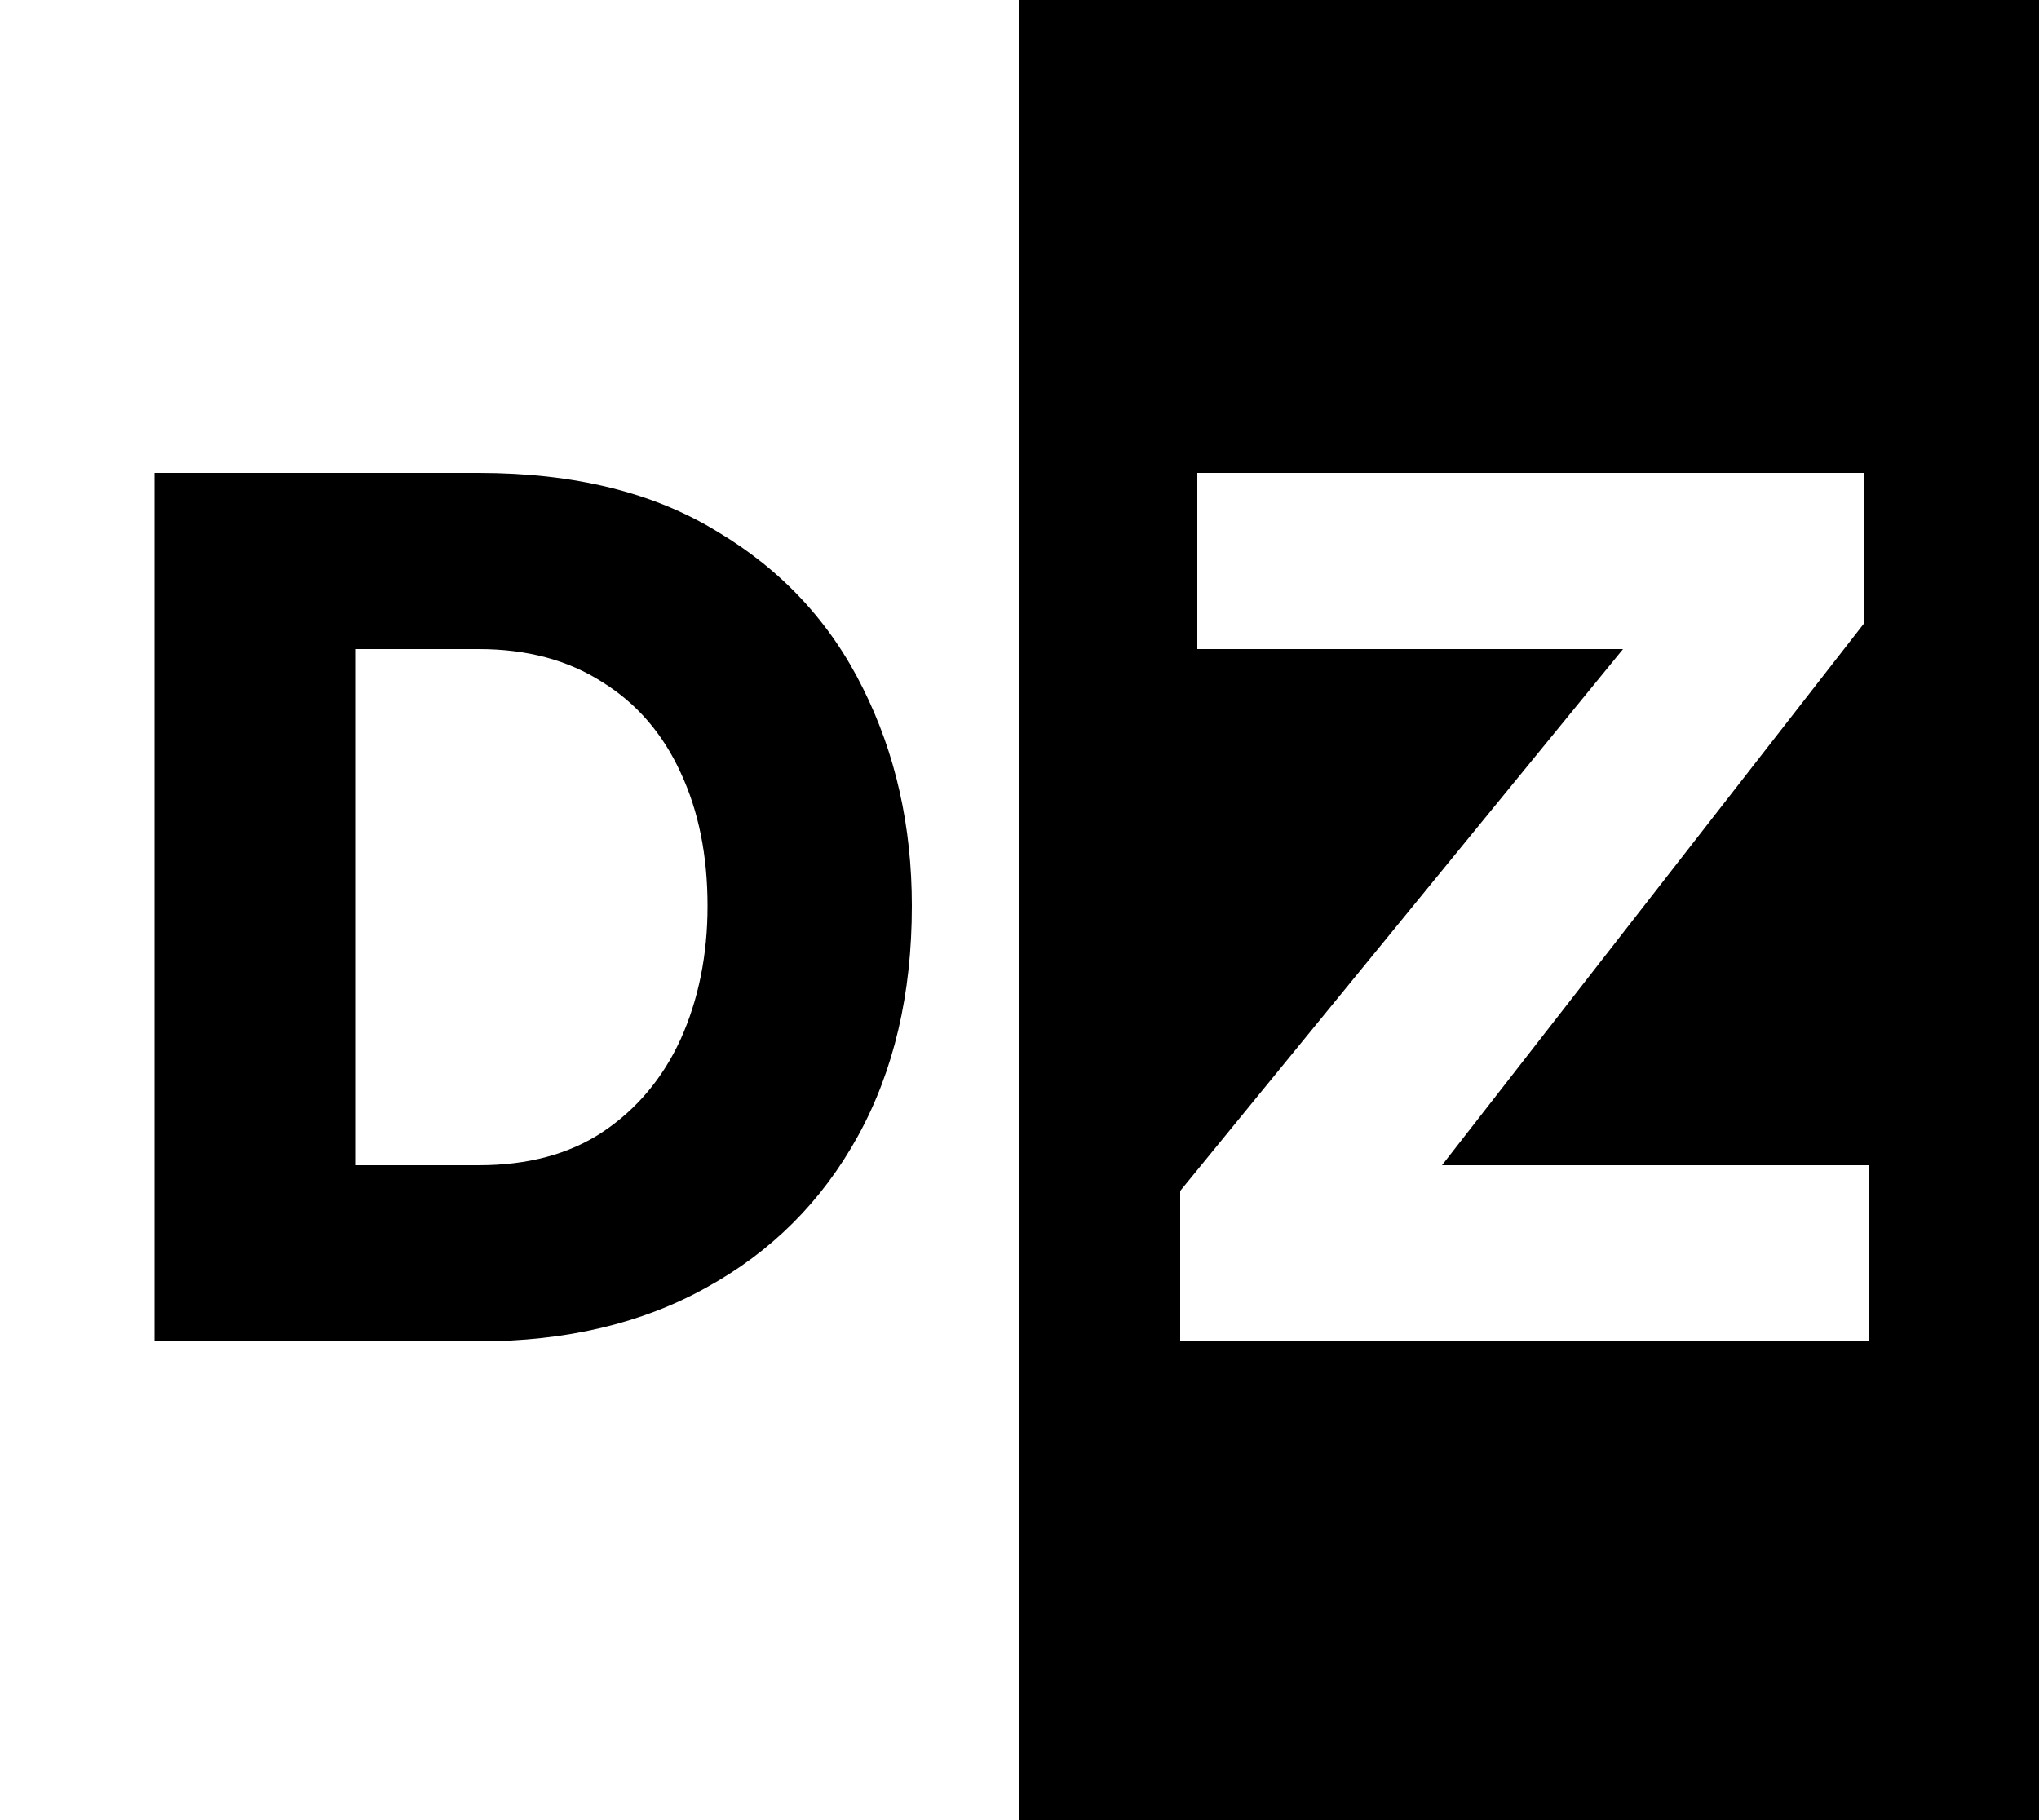
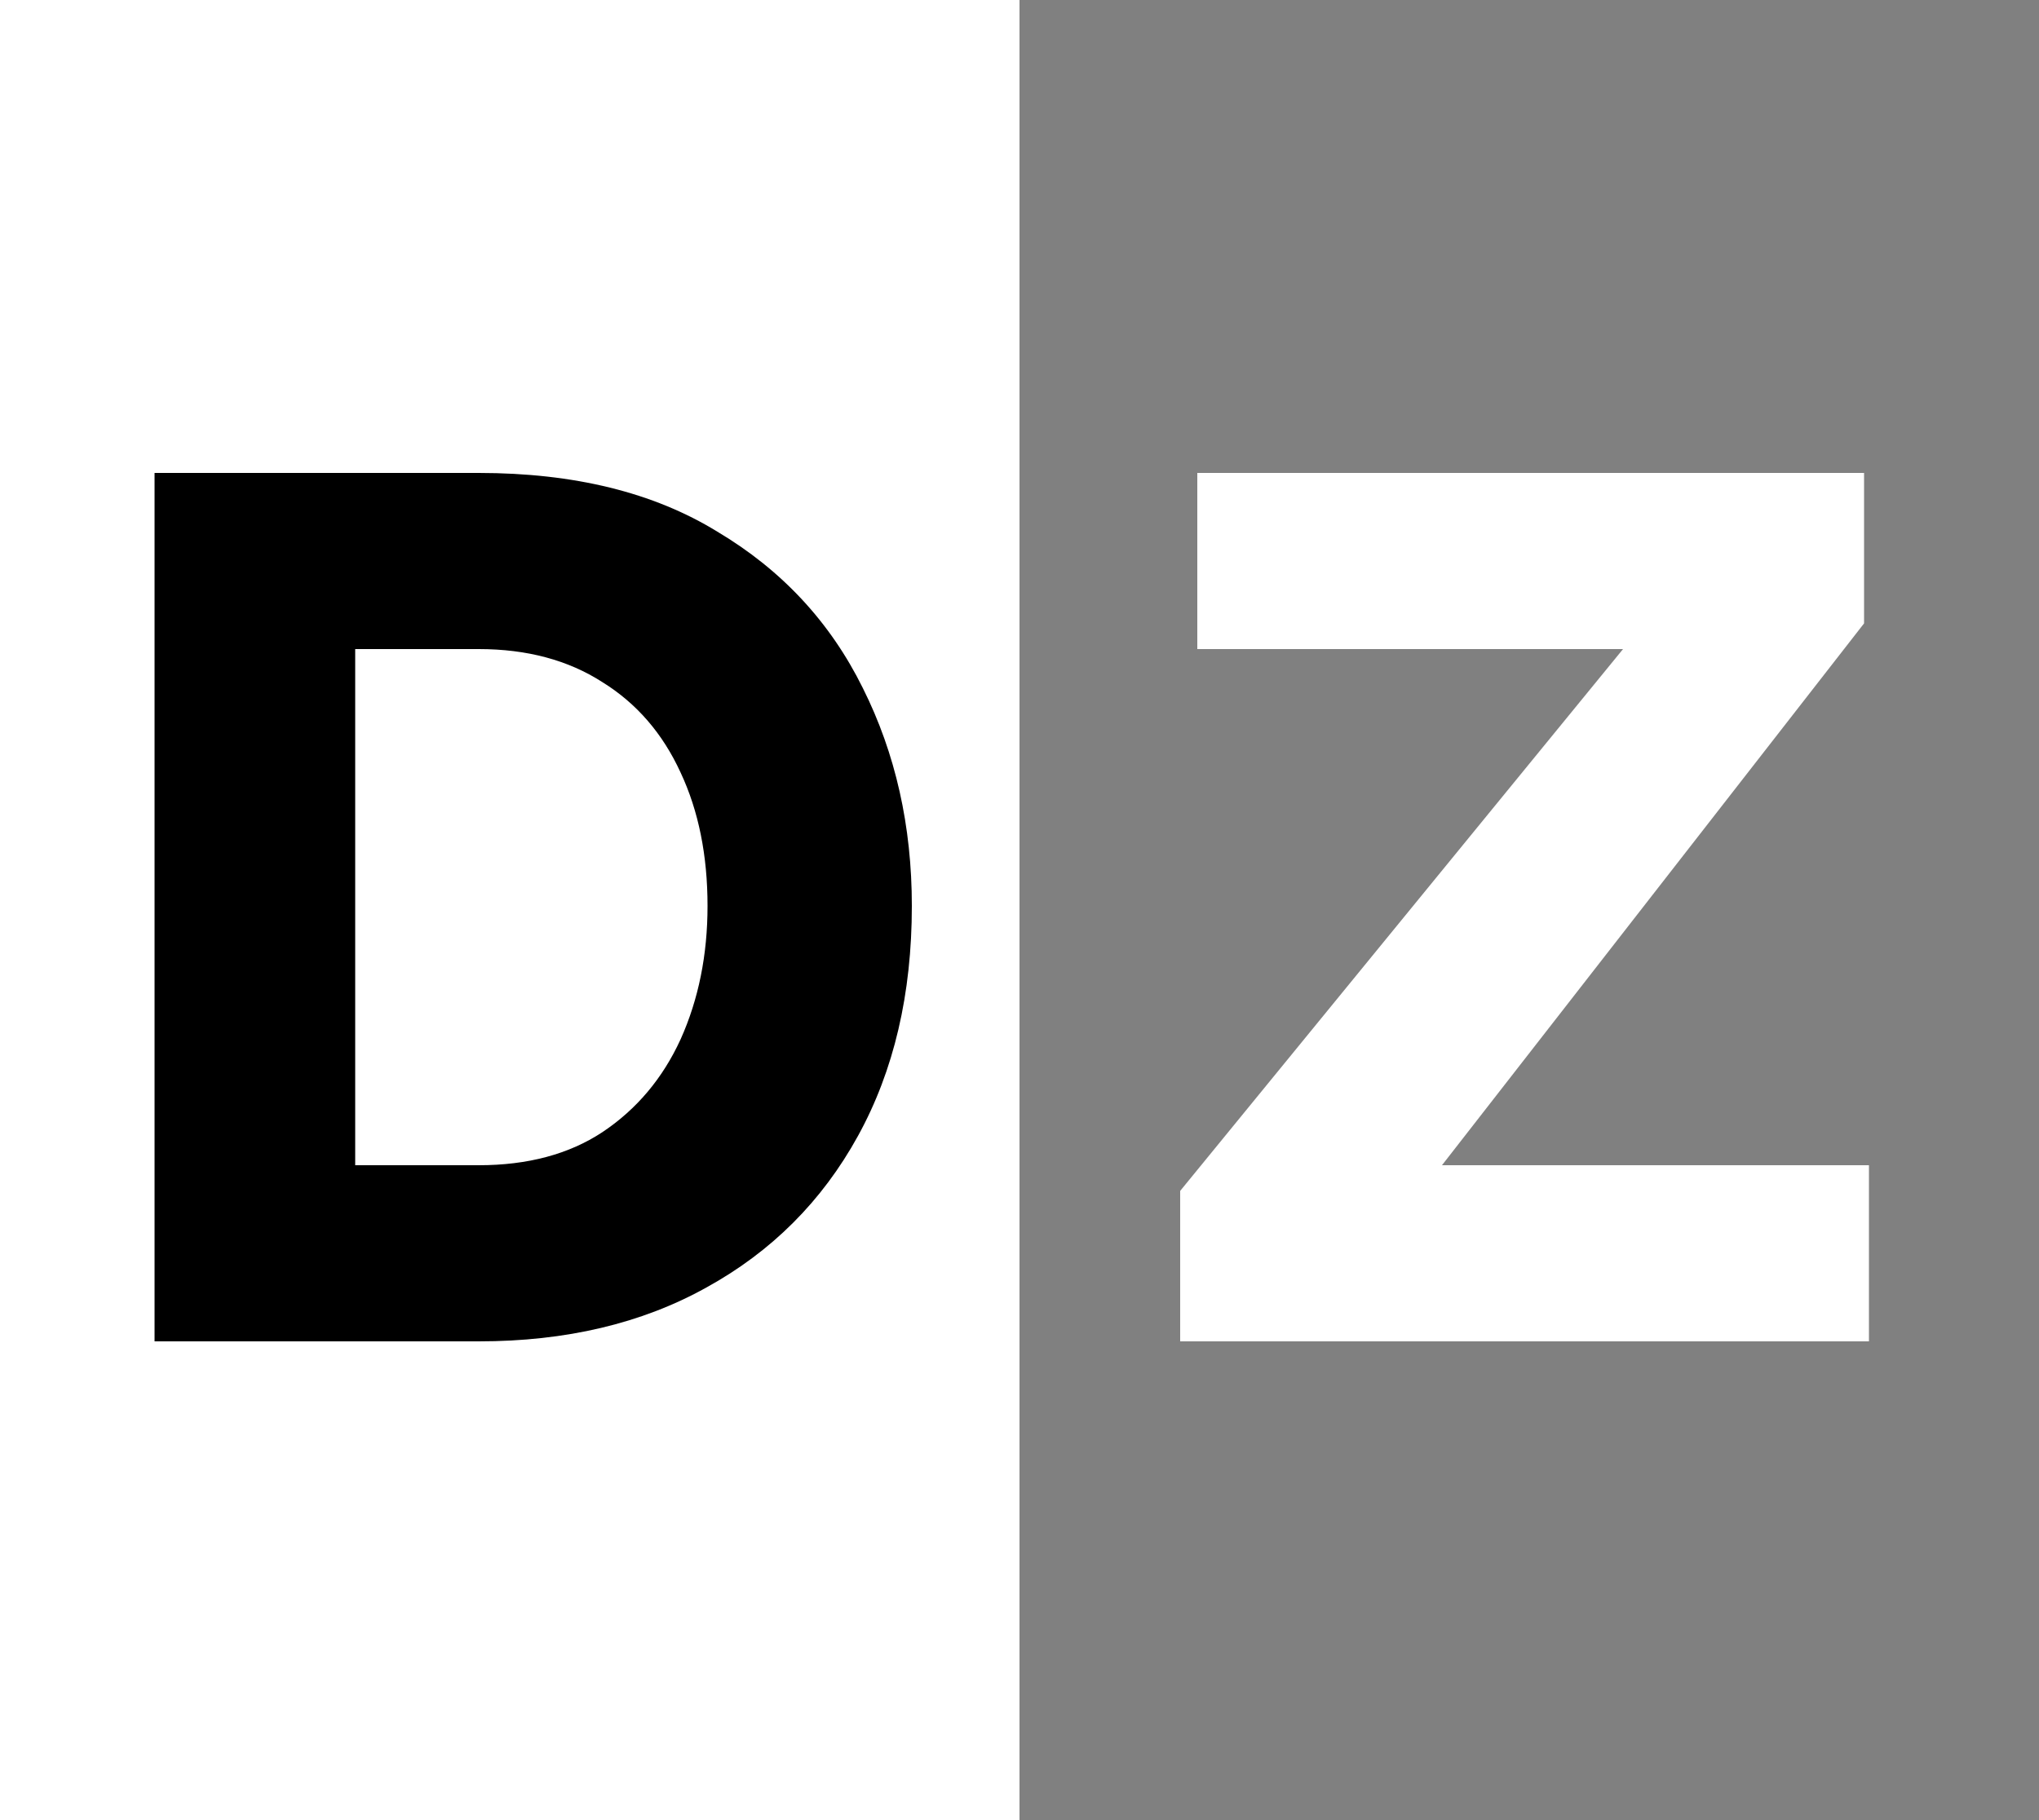
<svg xmlns="http://www.w3.org/2000/svg" width="1000" height="893" viewBox="0 0 1000 893" fill="none">
  <rect x="0" y="0" width="1000" height="893" fill="#808080" stroke="none" />
-   <path d="M500 0H1000V893H500V0Z" fill="black" />
  <path d="M0 0H500V893H0V0Z" fill="white" />
  <path d="M75.8 658V232H234.8C281.6 232 320.6 241.6 351.8 260.8C383.4 279.6 407.2 305.2 423.2 337.6C439.2 369.6 447.2 405.2 447.2 444.4C447.2 487.6 438.4 525.2 420.8 557.2C403.2 589.2 378.4 614 346.4 631.6C314.8 649.2 277.6 658 234.8 658H75.8ZM347 444.4C347 419.6 342.6 397.8 333.8 379C325 359.8 312.2 345 295.4 334.6C278.6 323.8 258.4 318.4 234.8 318.4H174.2V571.6H234.8C258.8 571.6 279 566.2 295.4 555.4C312.2 544.2 325 529 333.8 509.8C342.6 490.2 347 468.4 347 444.4Z" fill="black" />
-   <path d="M578.8 584.2L796 318.4H587.2V232H914.2V305.8L707.2 571.6H916.6V658H578.8V584.2Z" fill="white" />
+   <path d="M578.8 584.2L796 318.4H587.2V232H914.2V305.8L707.2 571.6H916.6V658H578.8V584.2" fill="white" />
</svg>